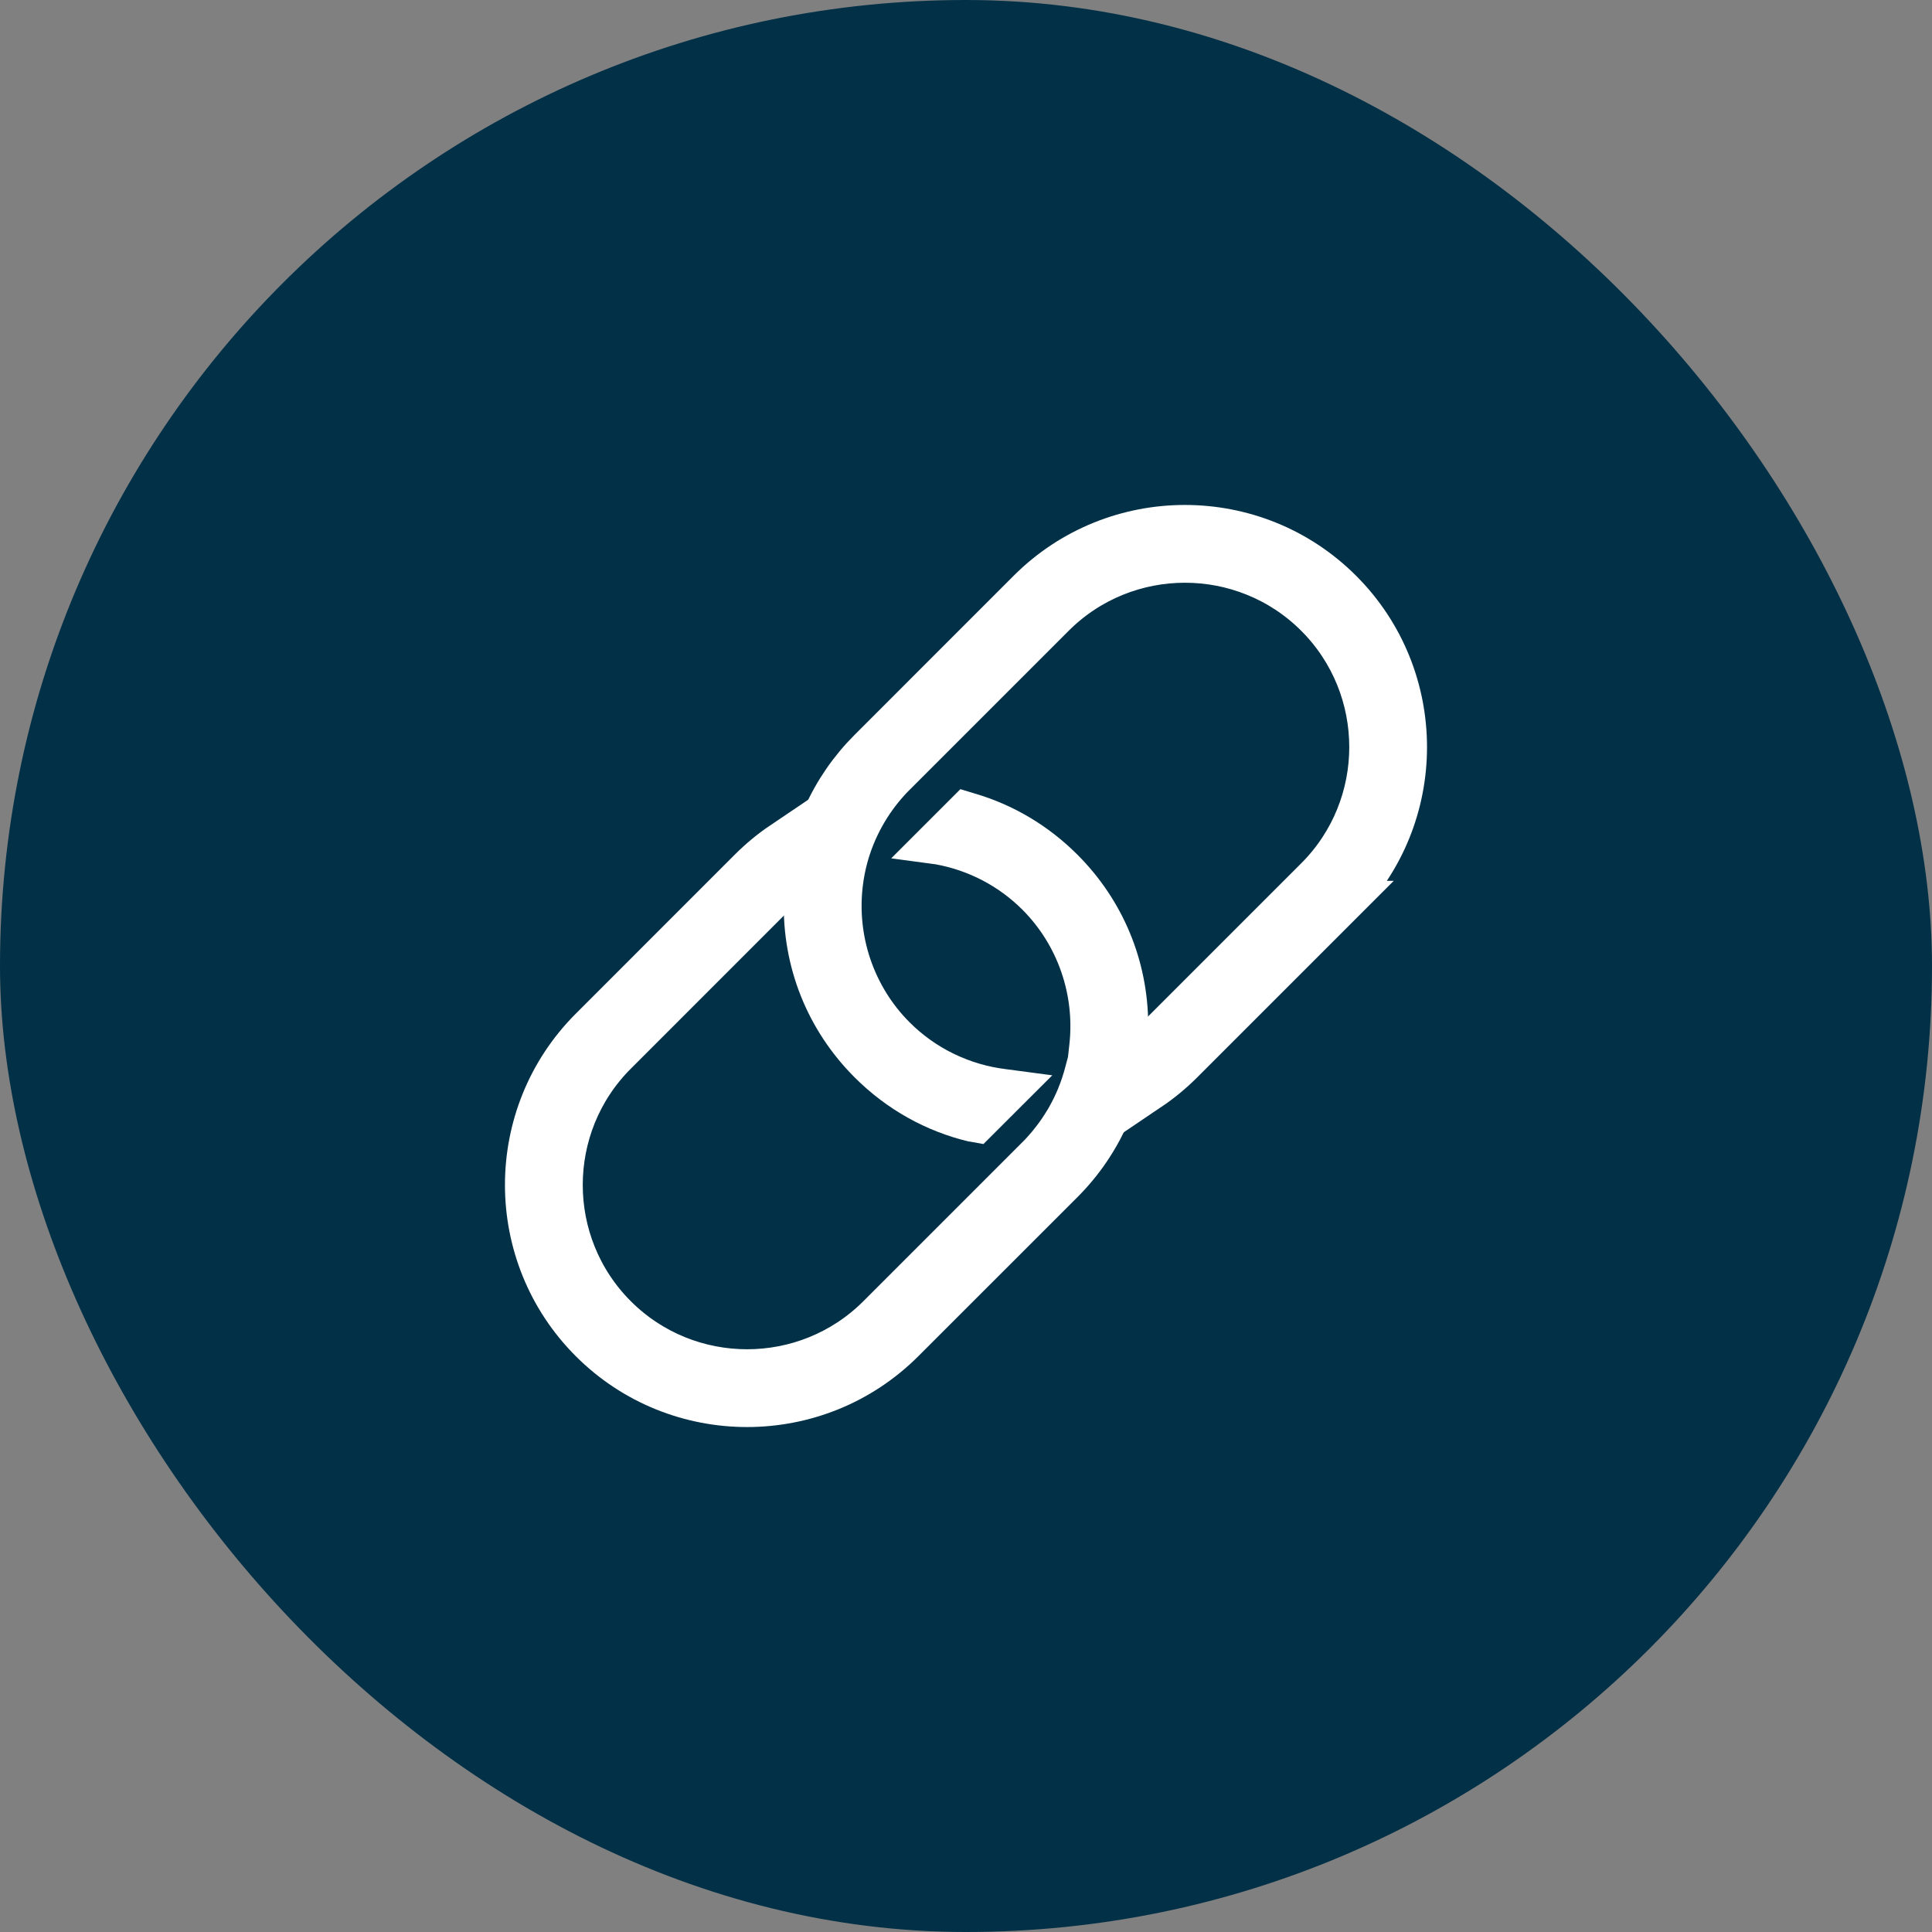
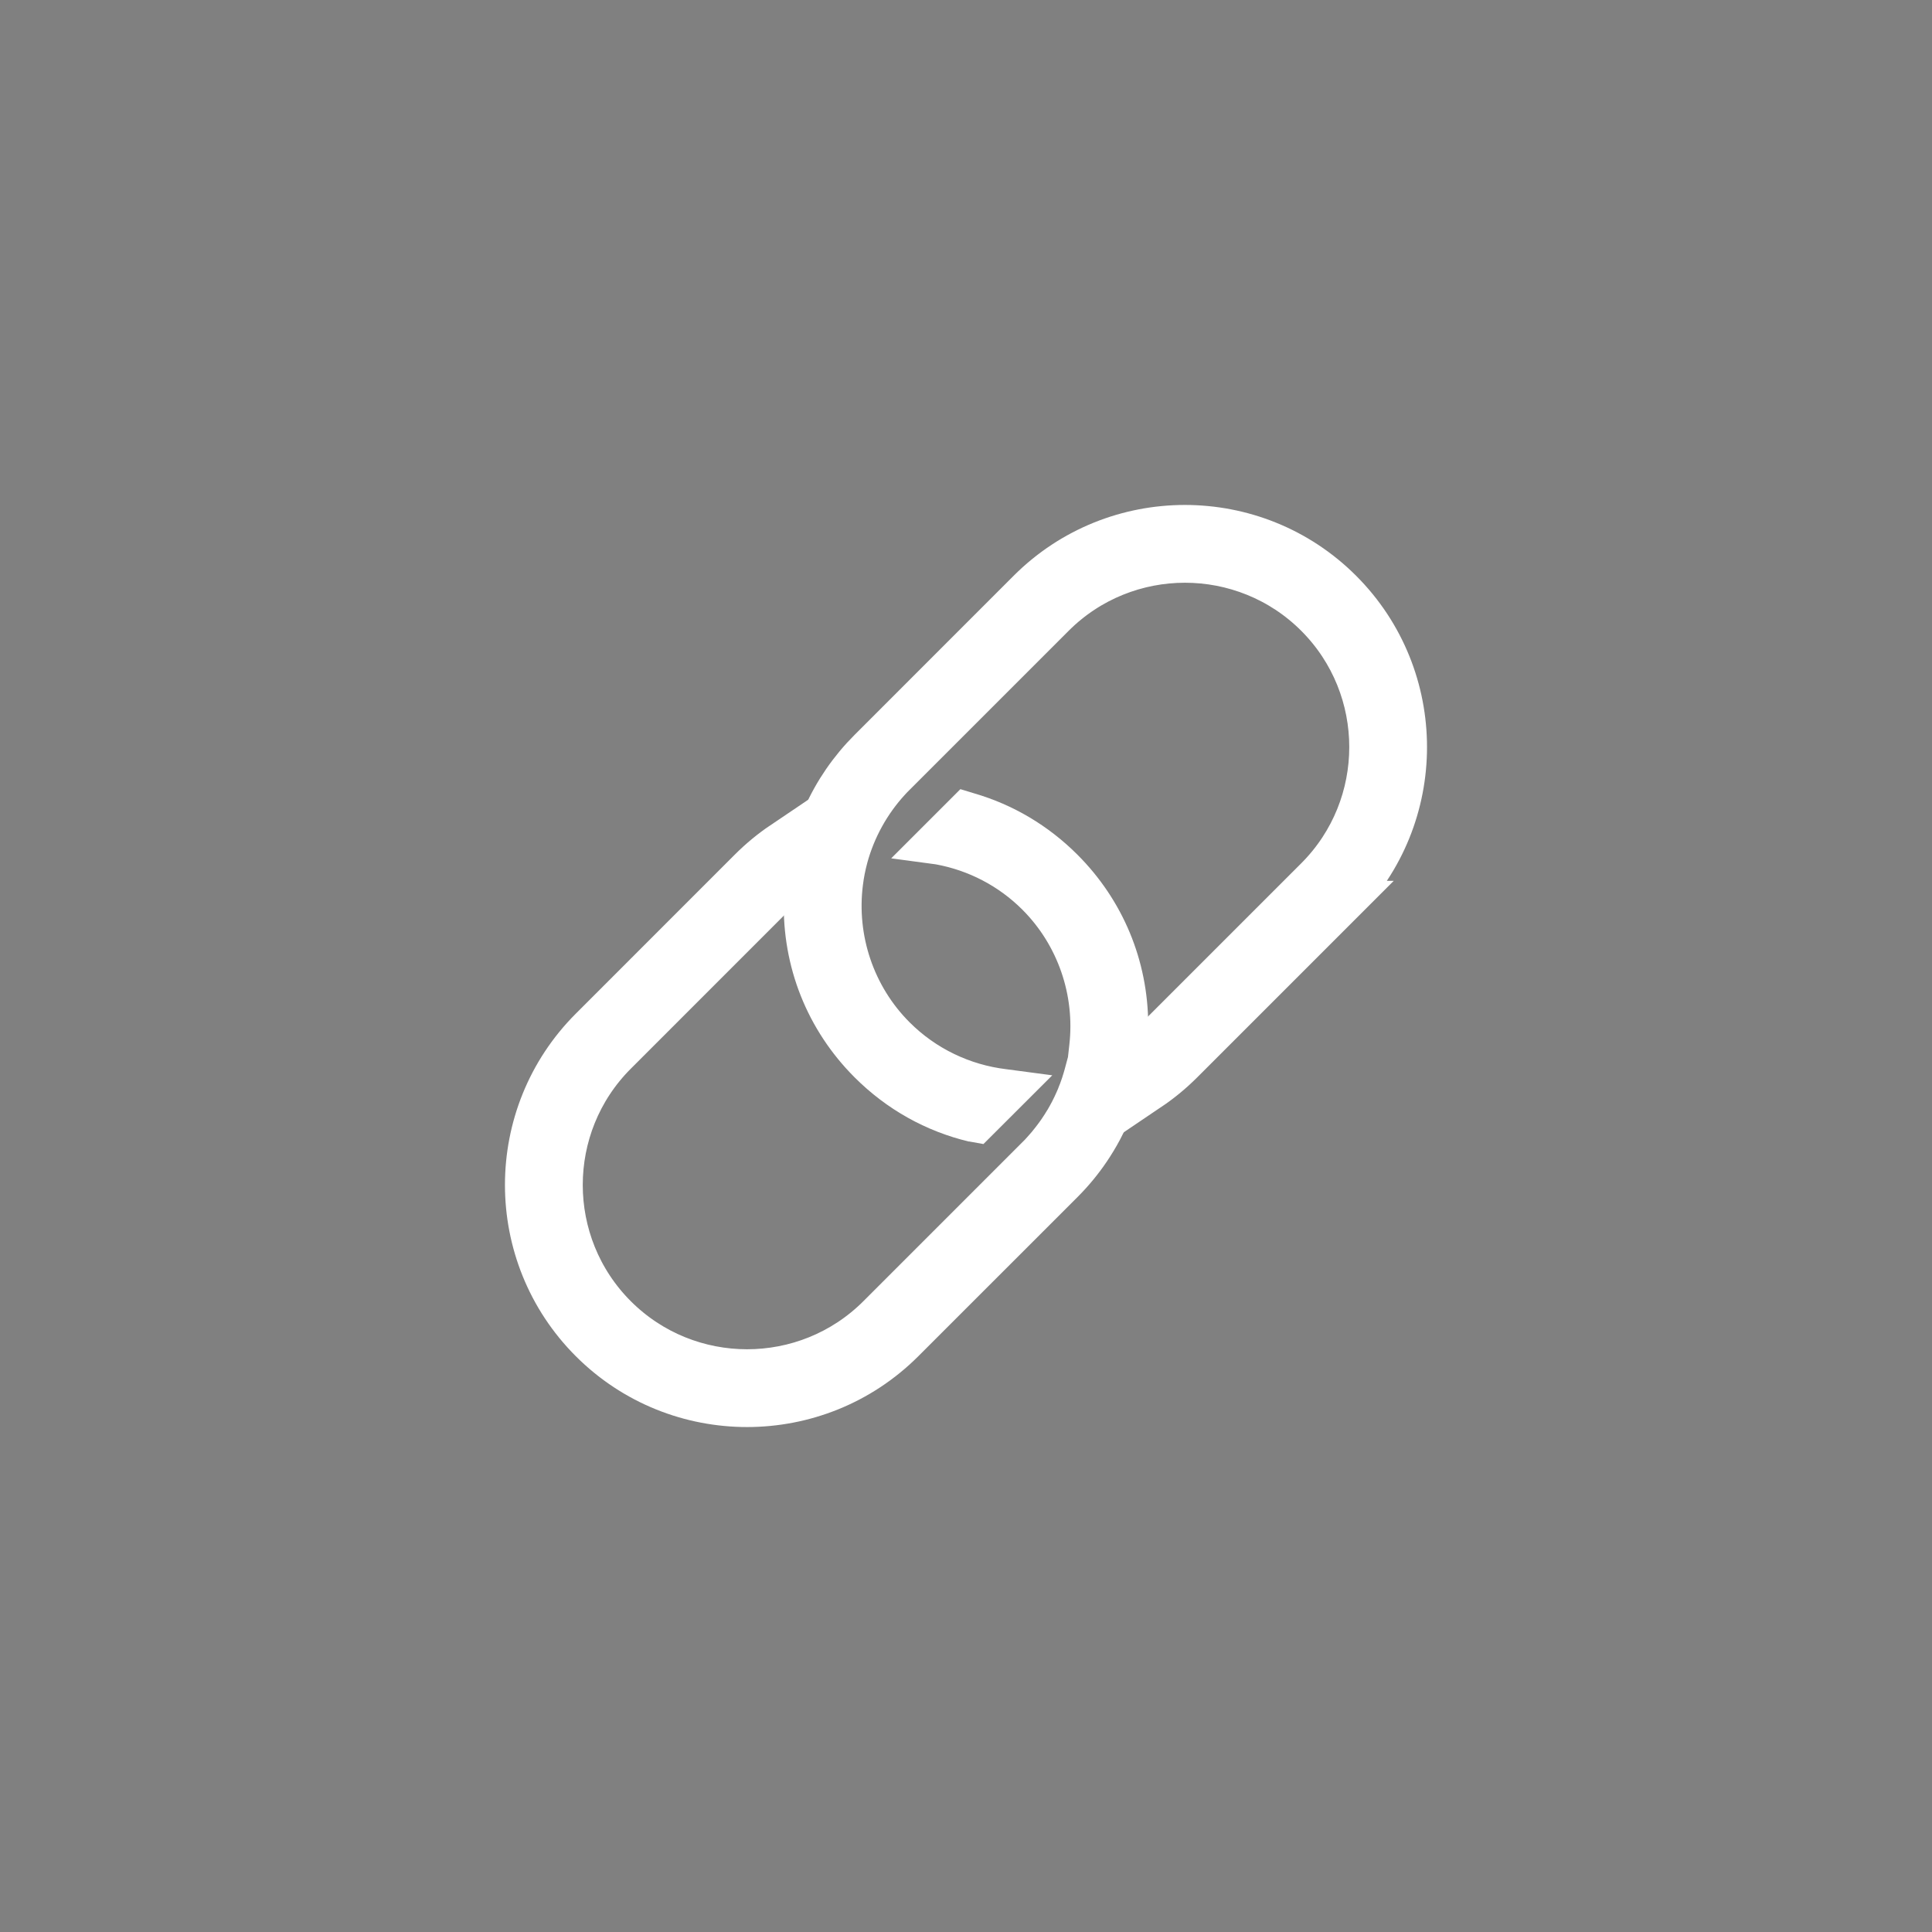
<svg xmlns="http://www.w3.org/2000/svg" width="44" height="44" viewBox="0 0 44 44" fill="none">
  <rect x="0" y="0" width="44" height="44" fill="#808080" stroke="none" />
-   <rect width="44" height="44" rx="22" fill="#023047" />
-   <path d="M24.183 26.912L20.561 30.533C18.605 32.489 15.422 32.489 13.467 30.533C11.511 28.577 11.511 25.395 13.467 23.439L17.088 19.817C17.317 19.588 17.564 19.384 17.828 19.206C17.805 19.298 17.783 19.392 17.764 19.485C17.756 19.525 17.748 19.566 17.741 19.607C17.736 19.634 17.731 19.662 17.726 19.69C17.721 19.723 17.716 19.755 17.711 19.788C17.684 19.971 17.665 20.155 17.656 20.341L14.013 23.985C12.358 25.64 12.358 28.333 14.013 29.988C15.668 31.642 18.361 31.642 20.016 29.988L23.658 26.346H23.661L23.663 26.344L23.762 26.236C23.842 26.149 23.919 26.058 23.99 25.964C24.094 25.831 24.188 25.693 24.274 25.549C24.279 25.541 24.283 25.534 24.288 25.527C24.288 25.527 24.288 25.527 24.289 25.526C24.309 25.492 24.329 25.457 24.348 25.422C24.35 25.418 24.353 25.413 24.355 25.409C24.372 25.379 24.388 25.349 24.403 25.32C24.408 25.31 24.413 25.3 24.418 25.29C24.434 25.258 24.45 25.227 24.465 25.195C24.465 25.194 24.466 25.192 24.468 25.189C24.485 25.152 24.503 25.115 24.519 25.077C24.533 25.046 24.547 25.015 24.56 24.983C24.567 24.965 24.575 24.946 24.581 24.928C24.604 24.874 24.624 24.818 24.643 24.762C24.652 24.737 24.661 24.712 24.669 24.688C24.671 24.683 24.672 24.678 24.673 24.673C24.694 24.611 24.712 24.547 24.73 24.483L24.79 24.259L24.89 23.892L24.844 23.905C24.846 23.887 24.848 23.87 24.85 23.852C24.996 22.576 24.557 21.283 23.637 20.363C23.022 19.748 22.241 19.347 21.408 19.194C21.394 19.191 21.381 19.188 21.366 19.186L22.013 18.539C22.026 18.543 22.039 18.546 22.052 18.55C22.848 18.782 23.578 19.212 24.183 19.817C25.128 20.762 25.645 22.009 25.65 23.342C25.65 23.367 25.65 23.392 25.65 23.417L25.649 23.494C25.646 23.597 25.64 23.7 25.631 23.802H25.631C25.618 23.958 25.598 24.111 25.57 24.262C25.57 24.266 25.57 24.269 25.569 24.273C25.561 24.313 25.553 24.353 25.545 24.392C25.536 24.435 25.527 24.478 25.517 24.52C25.507 24.561 25.497 24.602 25.486 24.642C25.473 24.693 25.459 24.743 25.445 24.793C25.436 24.823 25.426 24.853 25.417 24.883C25.401 24.933 25.385 24.982 25.368 25.03C25.354 25.07 25.338 25.111 25.323 25.151C25.308 25.192 25.291 25.234 25.274 25.275C25.258 25.317 25.24 25.358 25.221 25.4C25.172 25.511 25.119 25.621 25.062 25.728C24.98 25.881 24.891 26.028 24.794 26.172C24.616 26.436 24.412 26.683 24.183 26.912L24.183 26.912Z" fill="white" stroke="white" />
+   <path d="M24.183 26.912L20.561 30.533C18.605 32.489 15.422 32.489 13.467 30.533C11.511 28.577 11.511 25.395 13.467 23.439L17.088 19.817C17.317 19.588 17.564 19.384 17.828 19.206C17.805 19.298 17.783 19.392 17.764 19.485C17.756 19.525 17.748 19.566 17.741 19.607C17.736 19.634 17.731 19.662 17.726 19.69C17.721 19.723 17.716 19.755 17.711 19.788C17.684 19.971 17.665 20.155 17.656 20.341L14.013 23.985C12.358 25.64 12.358 28.333 14.013 29.988C15.668 31.642 18.361 31.642 20.016 29.988L23.658 26.346H23.661L23.762 26.236C23.842 26.149 23.919 26.058 23.99 25.964C24.094 25.831 24.188 25.693 24.274 25.549C24.279 25.541 24.283 25.534 24.288 25.527C24.288 25.527 24.288 25.527 24.289 25.526C24.309 25.492 24.329 25.457 24.348 25.422C24.35 25.418 24.353 25.413 24.355 25.409C24.372 25.379 24.388 25.349 24.403 25.32C24.408 25.31 24.413 25.3 24.418 25.29C24.434 25.258 24.45 25.227 24.465 25.195C24.465 25.194 24.466 25.192 24.468 25.189C24.485 25.152 24.503 25.115 24.519 25.077C24.533 25.046 24.547 25.015 24.56 24.983C24.567 24.965 24.575 24.946 24.581 24.928C24.604 24.874 24.624 24.818 24.643 24.762C24.652 24.737 24.661 24.712 24.669 24.688C24.671 24.683 24.672 24.678 24.673 24.673C24.694 24.611 24.712 24.547 24.73 24.483L24.79 24.259L24.89 23.892L24.844 23.905C24.846 23.887 24.848 23.87 24.85 23.852C24.996 22.576 24.557 21.283 23.637 20.363C23.022 19.748 22.241 19.347 21.408 19.194C21.394 19.191 21.381 19.188 21.366 19.186L22.013 18.539C22.026 18.543 22.039 18.546 22.052 18.55C22.848 18.782 23.578 19.212 24.183 19.817C25.128 20.762 25.645 22.009 25.65 23.342C25.65 23.367 25.65 23.392 25.65 23.417L25.649 23.494C25.646 23.597 25.64 23.7 25.631 23.802H25.631C25.618 23.958 25.598 24.111 25.57 24.262C25.57 24.266 25.57 24.269 25.569 24.273C25.561 24.313 25.553 24.353 25.545 24.392C25.536 24.435 25.527 24.478 25.517 24.52C25.507 24.561 25.497 24.602 25.486 24.642C25.473 24.693 25.459 24.743 25.445 24.793C25.436 24.823 25.426 24.853 25.417 24.883C25.401 24.933 25.385 24.982 25.368 25.03C25.354 25.07 25.338 25.111 25.323 25.151C25.308 25.192 25.291 25.234 25.274 25.275C25.258 25.317 25.24 25.358 25.221 25.4C25.172 25.511 25.119 25.621 25.062 25.728C24.98 25.881 24.891 26.028 24.794 26.172C24.616 26.436 24.412 26.683 24.183 26.912L24.183 26.912Z" fill="white" stroke="white" />
  <path d="M30.534 20.561L26.912 24.183C26.683 24.412 26.436 24.616 26.172 24.794C26.195 24.702 26.218 24.609 26.236 24.515C26.244 24.475 26.252 24.434 26.259 24.394C26.265 24.365 26.269 24.337 26.274 24.31C26.279 24.277 26.284 24.245 26.289 24.212C26.317 24.03 26.335 23.845 26.344 23.659L29.988 20.015C31.642 18.361 31.642 15.667 29.988 14.012C28.333 12.358 25.64 12.358 23.985 14.012L20.343 17.654H20.34L20.238 17.764C19.782 18.261 19.447 18.867 19.27 19.517C19.218 19.709 19.18 19.902 19.156 20.096C18.992 21.389 19.43 22.705 20.363 23.637C21.041 24.316 21.922 24.733 22.85 24.846C22.865 24.848 22.879 24.85 22.894 24.852L22.224 25.521C22.211 25.519 22.197 25.516 22.184 25.512C21.296 25.301 20.482 24.848 19.817 24.183C18.836 23.202 18.316 21.896 18.351 20.506C18.369 19.843 18.512 19.203 18.778 18.6C19.028 18.037 19.377 17.528 19.817 17.089L23.438 13.467C25.394 11.511 28.577 11.511 30.532 13.467C32.488 15.423 32.489 18.605 30.532 20.561H30.534Z" fill="white" stroke="white" />
</svg>